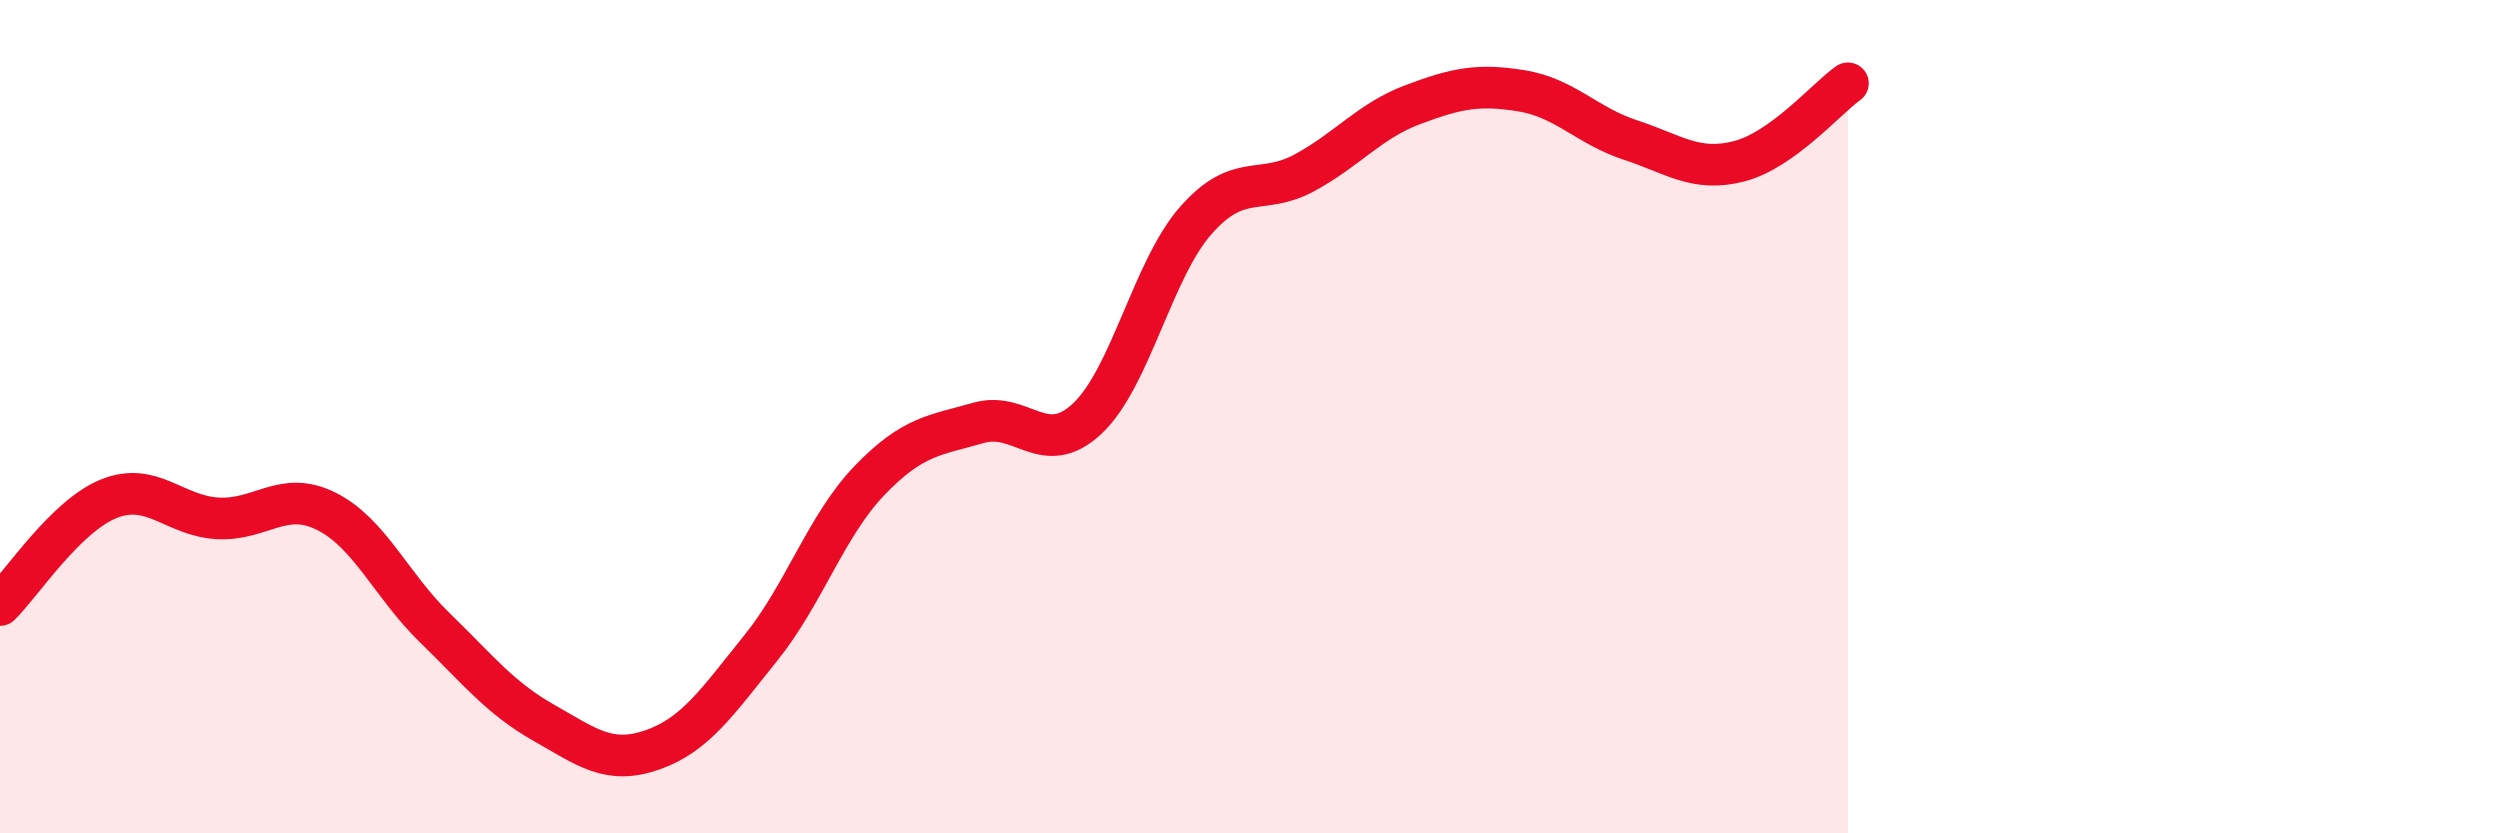
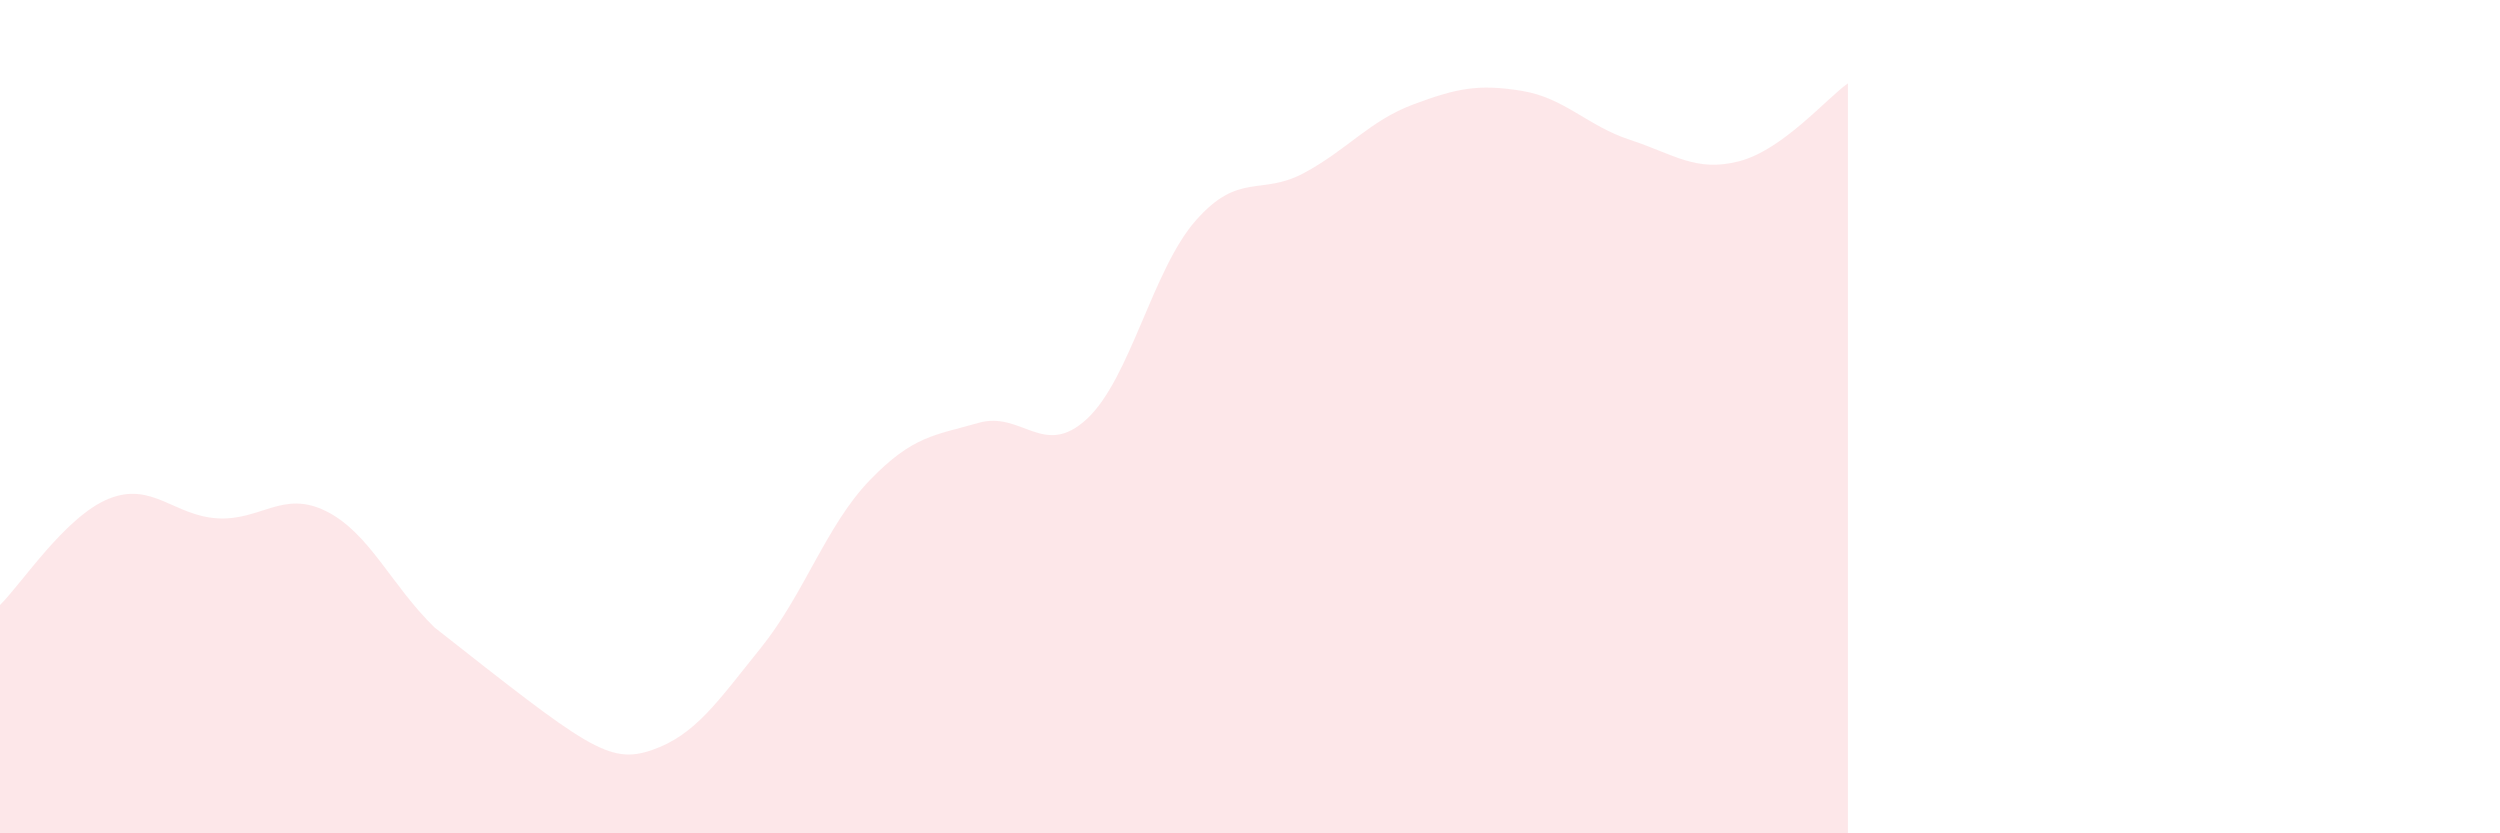
<svg xmlns="http://www.w3.org/2000/svg" width="60" height="20" viewBox="0 0 60 20">
-   <path d="M 0,14.52 C 0.52,14.01 1.57,12.39 2.61,11.97 C 3.65,11.55 4.18,12.38 5.22,12.44 C 6.26,12.5 6.79,11.75 7.83,12.27 C 8.87,12.79 9.39,14.05 10.43,15.06 C 11.47,16.07 12,16.75 13.04,17.34 C 14.08,17.93 14.61,18.36 15.65,18 C 16.69,17.64 17.22,16.84 18.26,15.55 C 19.3,14.26 19.83,12.61 20.87,11.53 C 21.91,10.45 22.44,10.45 23.48,10.15 C 24.52,9.85 25.05,11.02 26.09,10.05 C 27.13,9.08 27.66,6.47 28.7,5.29 C 29.74,4.11 30.26,4.71 31.3,4.15 C 32.34,3.59 32.87,2.9 33.91,2.51 C 34.95,2.12 35.48,2.01 36.52,2.18 C 37.56,2.35 38.09,3.02 39.13,3.36 C 40.17,3.7 40.7,4.14 41.74,3.87 C 42.78,3.6 43.83,2.37 44.35,2L44.35 20L0 20Z" fill="#EB0A25" opacity="0.1" stroke-linecap="round" stroke-linejoin="round" />
-   <path d="M 0,14.52 C 0.52,14.01 1.57,12.39 2.61,11.97 C 3.65,11.55 4.18,12.38 5.22,12.44 C 6.26,12.5 6.79,11.75 7.83,12.27 C 8.87,12.79 9.39,14.05 10.43,15.06 C 11.47,16.07 12,16.75 13.04,17.34 C 14.08,17.93 14.61,18.36 15.65,18 C 16.69,17.64 17.22,16.84 18.26,15.55 C 19.3,14.26 19.83,12.61 20.87,11.53 C 21.91,10.45 22.44,10.45 23.48,10.15 C 24.52,9.85 25.05,11.02 26.09,10.05 C 27.13,9.08 27.66,6.47 28.7,5.29 C 29.74,4.11 30.26,4.71 31.3,4.15 C 32.34,3.59 32.87,2.9 33.91,2.51 C 34.95,2.12 35.48,2.01 36.52,2.18 C 37.56,2.35 38.09,3.02 39.13,3.36 C 40.17,3.7 40.7,4.14 41.74,3.87 C 42.78,3.6 43.83,2.37 44.35,2" stroke="#EB0A25" stroke-width="1" fill="none" stroke-linecap="round" stroke-linejoin="round" />
+   <path d="M 0,14.52 C 0.52,14.01 1.57,12.39 2.61,11.97 C 3.65,11.55 4.18,12.38 5.22,12.44 C 6.26,12.5 6.79,11.75 7.83,12.27 C 8.87,12.79 9.39,14.05 10.43,15.06 C 14.08,17.93 14.61,18.36 15.65,18 C 16.69,17.64 17.22,16.84 18.26,15.55 C 19.3,14.26 19.83,12.61 20.87,11.53 C 21.91,10.45 22.44,10.45 23.48,10.15 C 24.52,9.85 25.05,11.02 26.09,10.05 C 27.13,9.08 27.66,6.47 28.7,5.29 C 29.74,4.11 30.26,4.71 31.3,4.15 C 32.34,3.59 32.87,2.9 33.91,2.51 C 34.95,2.12 35.48,2.01 36.52,2.18 C 37.56,2.35 38.09,3.02 39.13,3.36 C 40.17,3.7 40.7,4.14 41.74,3.87 C 42.78,3.6 43.83,2.37 44.35,2L44.35 20L0 20Z" fill="#EB0A25" opacity="0.1" stroke-linecap="round" stroke-linejoin="round" />
</svg>